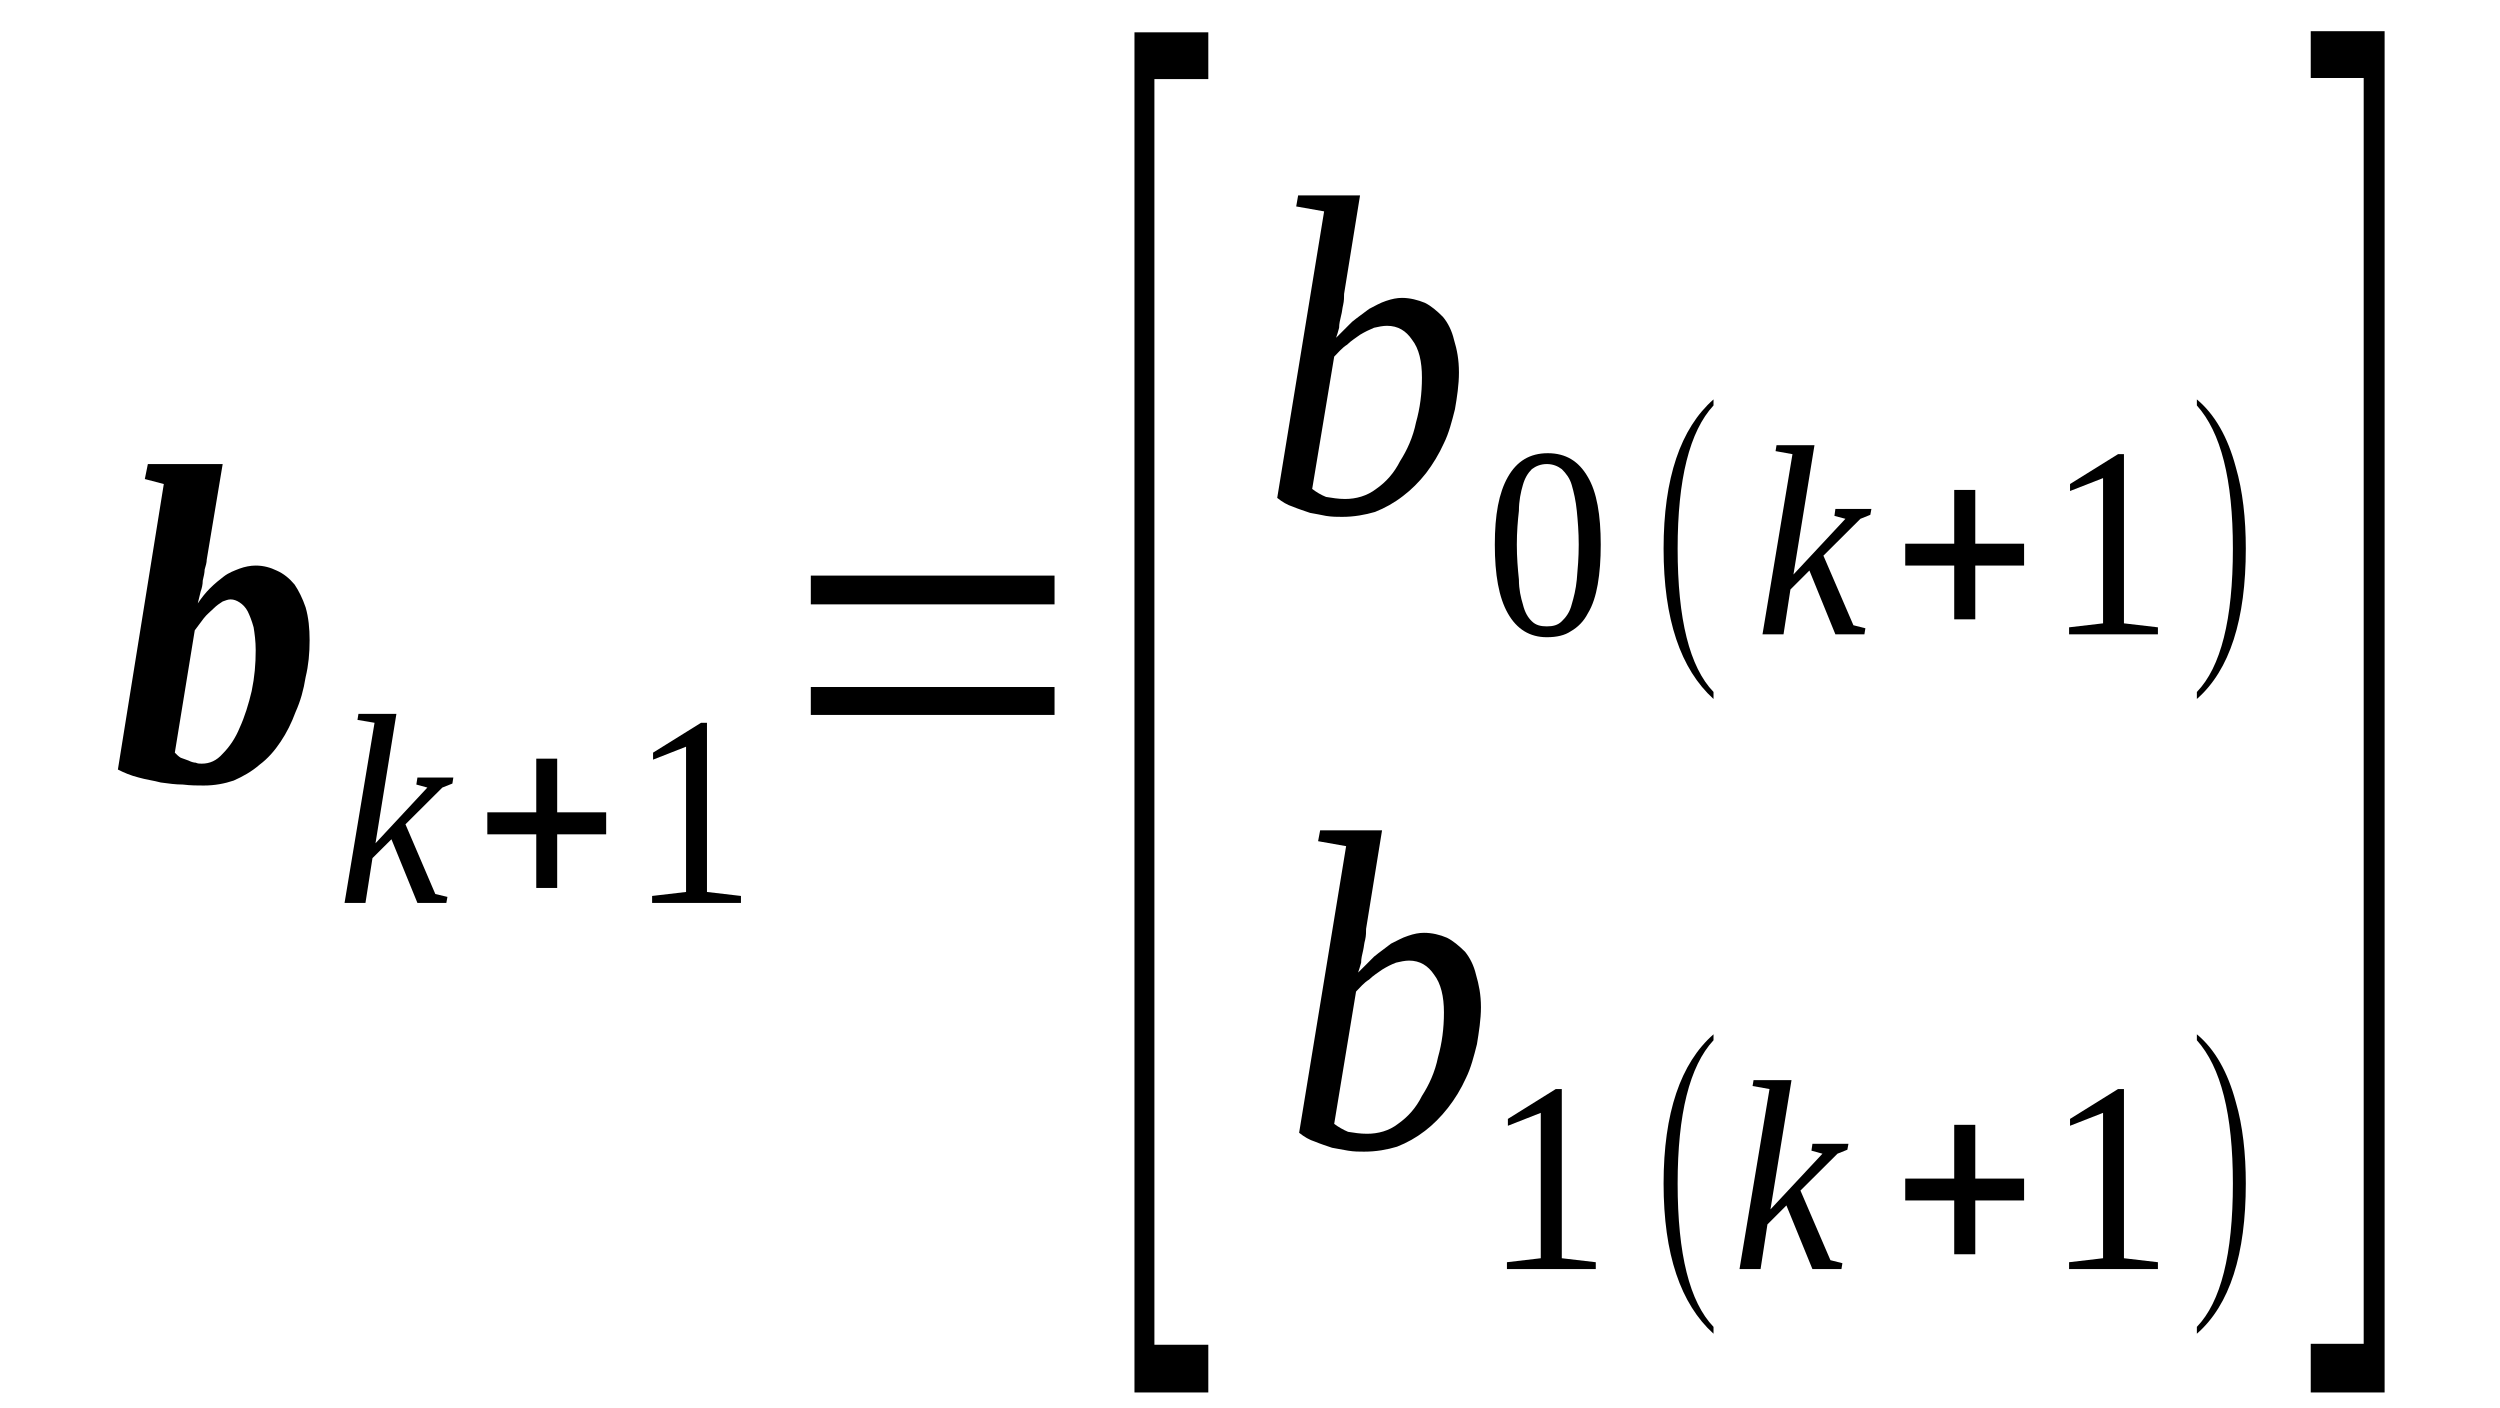
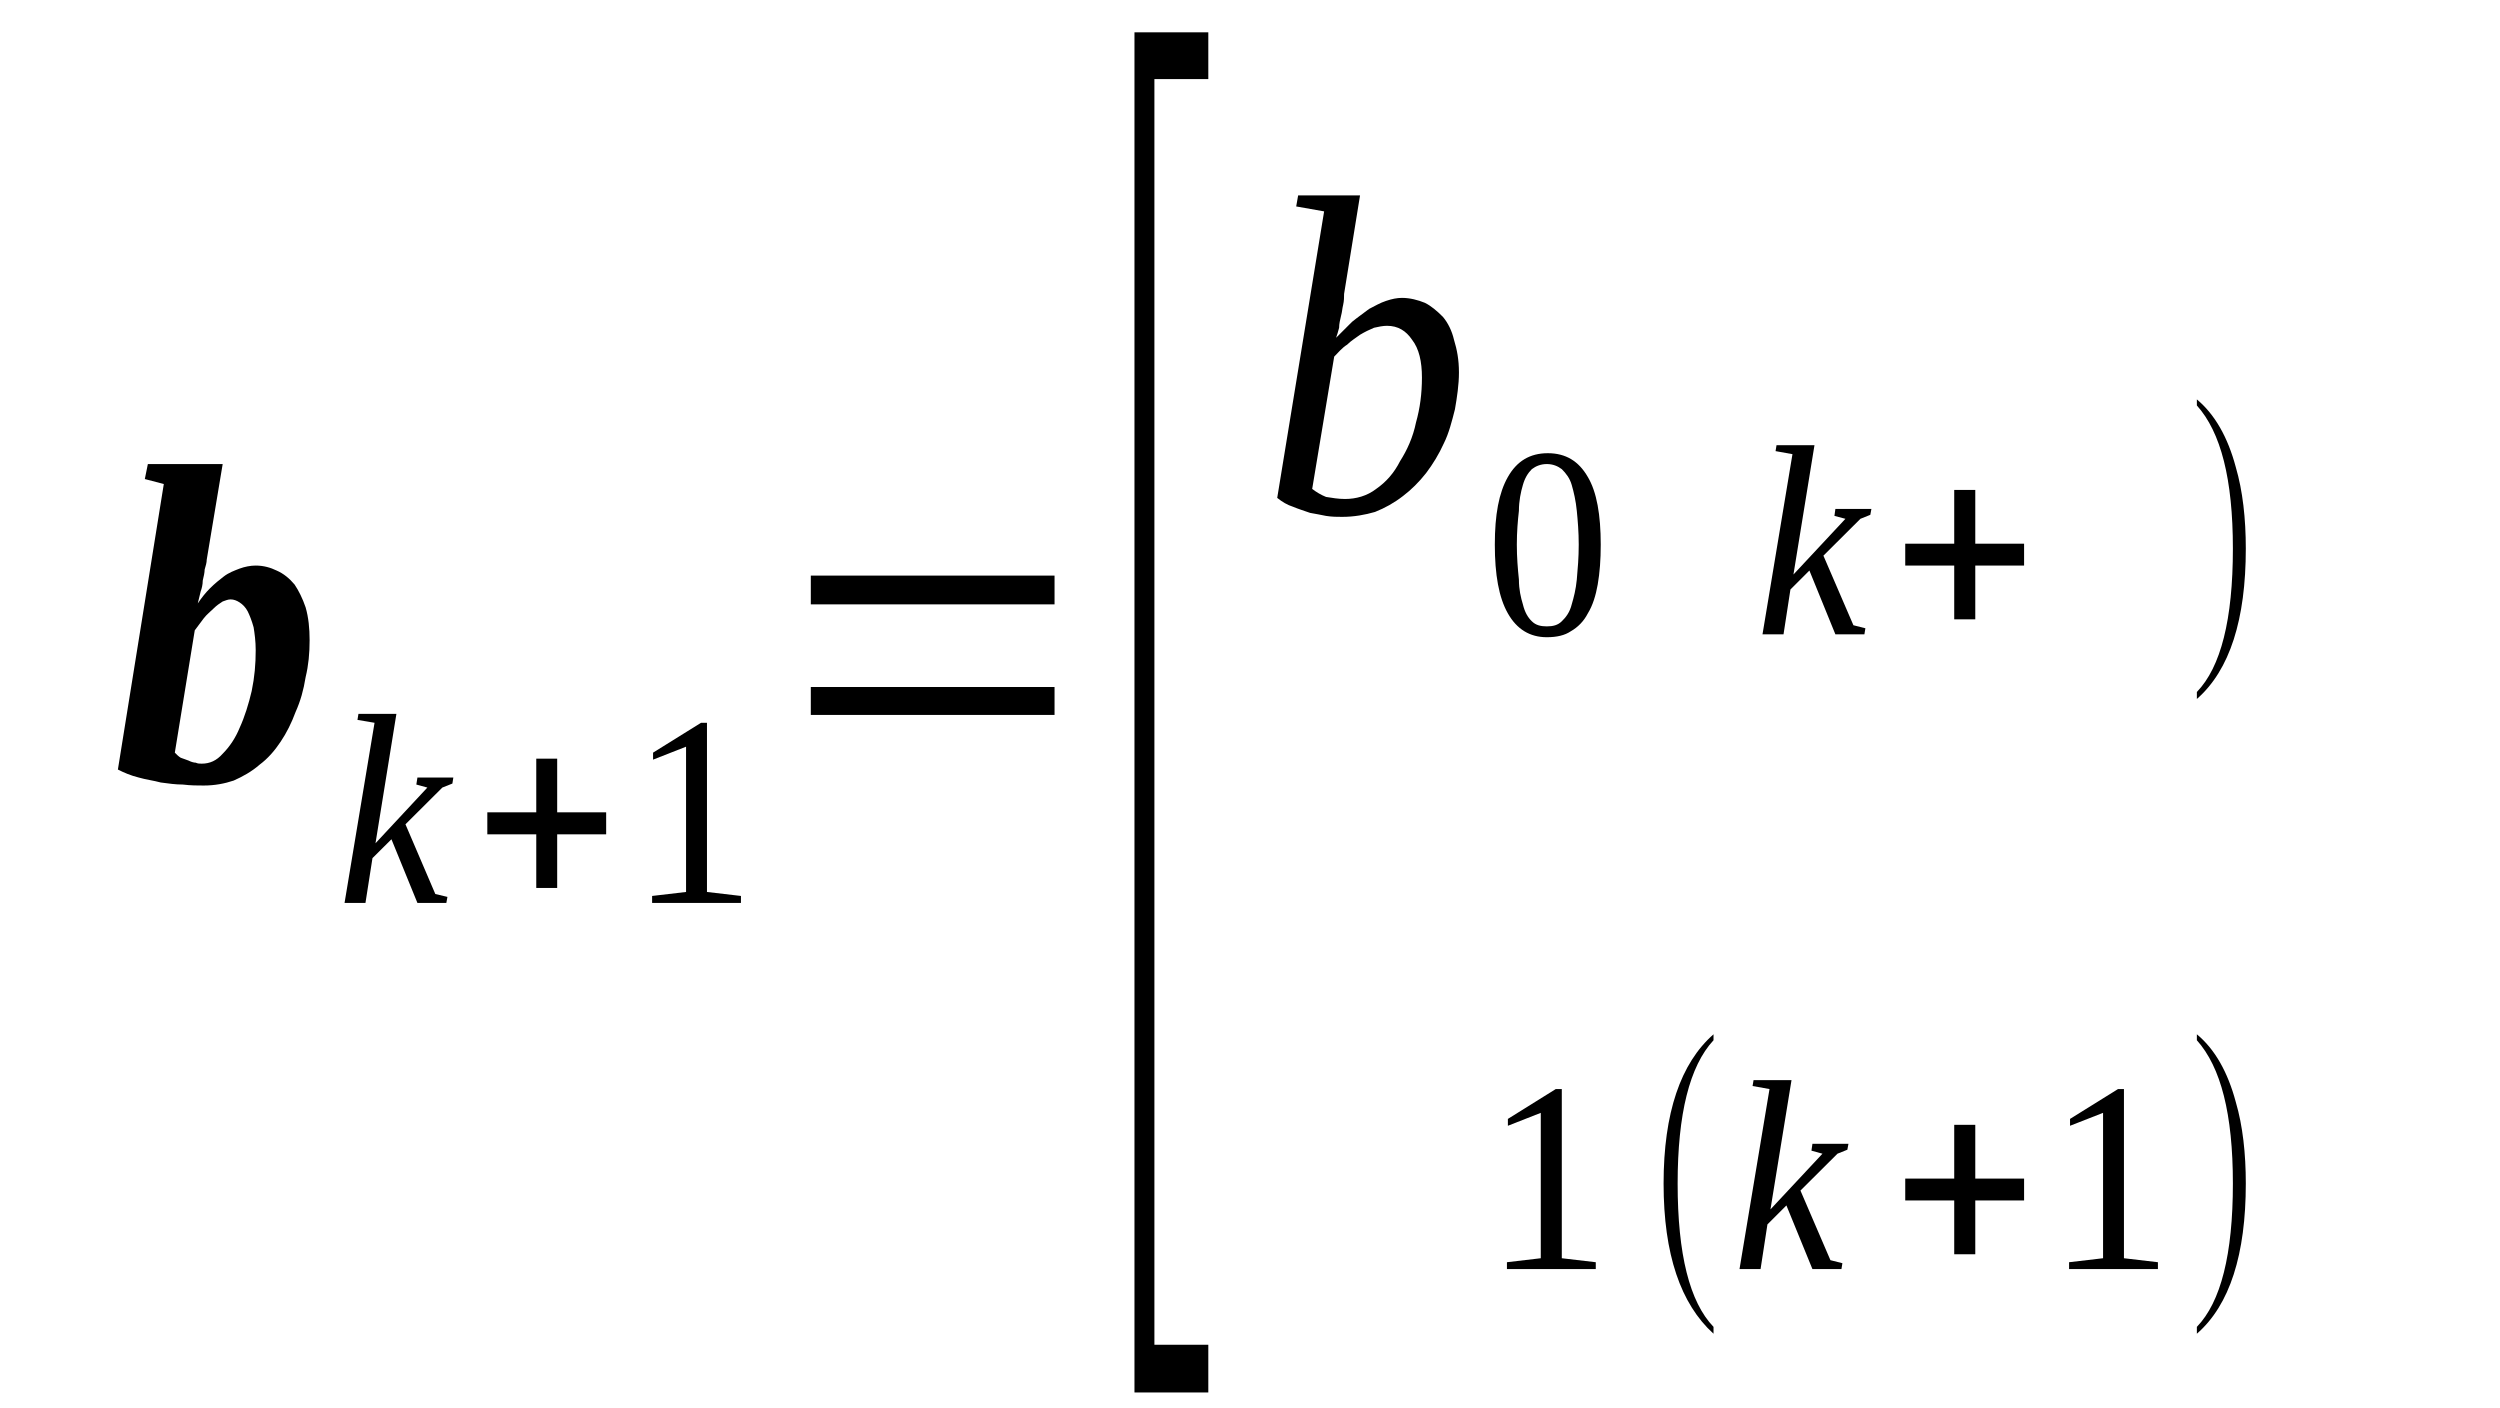
<svg xmlns="http://www.w3.org/2000/svg" height="40pt" version="1.1" viewBox="0 -40 71 40" width="71pt">
  <defs>
    <clipPath id="clip1">
      <path clip-rule="evenodd" d="M0 -39.988H70.957V-0.028H0V-39.988" />
    </clipPath>
  </defs>
  <g id="page1">
    <g>
      <path clip-path="url(#clip1)" d="M7.262 -21.535C7.262 -21.789 7.23 -22.016 7.203 -22.184C7.148 -22.383 7.09 -22.523 7.035 -22.637C6.977 -22.75 6.891 -22.836 6.805 -22.891C6.723 -22.945 6.637 -22.977 6.551 -22.977S6.41 -22.945 6.324 -22.918C6.238 -22.863 6.152 -22.805 6.07 -22.723C5.984 -22.637 5.871 -22.551 5.785 -22.438C5.699 -22.324 5.617 -22.211 5.531 -22.098L4.965 -18.625C5.02 -18.566 5.078 -18.512 5.133 -18.48C5.219 -18.453 5.273 -18.426 5.359 -18.398C5.418 -18.367 5.5 -18.34 5.559 -18.34C5.617 -18.312 5.672 -18.312 5.73 -18.312C5.957 -18.312 6.152 -18.398 6.324 -18.594C6.523 -18.793 6.691 -19.047 6.805 -19.328C6.949 -19.641 7.062 -20.008 7.148 -20.375C7.23 -20.77 7.262 -21.137 7.262 -21.535ZM5.785 -17.691C5.617 -17.691 5.418 -17.691 5.191 -17.719C4.992 -17.719 4.793 -17.746 4.566 -17.777C4.367 -17.832 4.141 -17.859 3.941 -17.918C3.715 -17.973 3.516 -18.059 3.348 -18.145L4.652 -26.254L4.113 -26.395L4.199 -26.82H6.324L5.871 -24.105C5.871 -24.02 5.844 -23.938 5.812 -23.824C5.812 -23.738 5.785 -23.625 5.758 -23.512C5.758 -23.398 5.73 -23.285 5.699 -23.203C5.672 -23.09 5.645 -22.977 5.617 -22.863C5.73 -23.031 5.844 -23.172 5.957 -23.285C6.098 -23.426 6.238 -23.539 6.352 -23.625C6.496 -23.738 6.664 -23.797 6.805 -23.852C6.949 -23.906 7.117 -23.938 7.262 -23.938C7.488 -23.938 7.688 -23.879 7.855 -23.797C8.055 -23.711 8.223 -23.57 8.367 -23.398C8.48 -23.23 8.594 -23.004 8.68 -22.75C8.762 -22.465 8.793 -22.156 8.793 -21.816C8.793 -21.449 8.762 -21.109 8.68 -20.77C8.621 -20.402 8.535 -20.094 8.395 -19.781C8.281 -19.473 8.141 -19.188 7.969 -18.934C7.801 -18.68 7.602 -18.453 7.375 -18.285C7.148 -18.086 6.891 -17.945 6.637 -17.832C6.383 -17.746 6.098 -17.691 5.785 -17.691Z" fill-rule="evenodd" />
      <path clip-path="url(#clip1)" d="M10.637 -19.473L10.152 -19.555L10.18 -19.727H11.258L10.664 -16.051L12.137 -17.633L11.824 -17.719L11.855 -17.919H12.875L12.848 -17.747L12.562 -17.633L11.515 -16.59L12.363 -14.61L12.707 -14.528L12.676 -14.356H11.855L11.117 -16.165L10.578 -15.629L10.379 -14.356H9.785L10.637 -19.473Z" fill-rule="evenodd" />
      <path clip-path="url(#clip1)" d="M15.23 -14.782V-16.305H13.84V-16.93H15.23V-18.454H15.824V-16.93H17.215V-16.305H15.824V-14.782H15.23Z" fill-rule="evenodd" />
      <path clip-path="url(#clip1)" d="M20.078 -14.668L21.043 -14.555V-14.356H18.52V-14.555L19.484 -14.668V-18.794L18.547 -18.426V-18.625L19.91 -19.473H20.078V-14.668Z" fill-rule="evenodd" />
      <path clip-path="url(#clip1)" d="M23.027 -19.696V-20.489H29.949V-19.696H23.027ZM23.027 -22.836V-23.653H29.949V-22.836H23.027Z" fill-rule="evenodd" />
      <path clip-path="url(#clip1)" d="M32.219 -0.454V-39.082H34.316V-37.754H32.785V-1.809H34.316V-0.454H32.219Z" fill-rule="evenodd" />
      <path clip-path="url(#clip1)" d="M37.605 -33.997L36.812 -34.137L36.867 -34.45H38.625L38.172 -31.653C38.172 -31.567 38.172 -31.454 38.145 -31.34C38.117 -31.227 38.117 -31.141 38.086 -31.032C38.059 -30.918 38.031 -30.805 38.031 -30.692C38.004 -30.579 37.973 -30.493 37.945 -30.407C38.117 -30.579 38.258 -30.719 38.398 -30.86C38.57 -31 38.738 -31.114 38.883 -31.227C39.051 -31.313 39.195 -31.399 39.363 -31.454C39.535 -31.512 39.676 -31.54 39.816 -31.54C40.043 -31.54 40.269 -31.481 40.469 -31.399C40.641 -31.313 40.809 -31.172 40.98 -31C41.121 -30.832 41.234 -30.606 41.293 -30.352C41.379 -30.071 41.434 -29.786 41.434 -29.419C41.434 -29.079 41.379 -28.711 41.32 -28.375C41.234 -28.036 41.148 -27.696 41.008 -27.415C40.867 -27.102 40.695 -26.821 40.5 -26.563C40.301 -26.309 40.074 -26.086 39.848 -25.915C39.59 -25.715 39.336 -25.575 39.051 -25.461C38.77 -25.379 38.457 -25.321 38.117 -25.321C37.973 -25.321 37.832 -25.321 37.66 -25.348C37.52 -25.379 37.352 -25.407 37.207 -25.434C37.039 -25.493 36.867 -25.547 36.727 -25.606C36.555 -25.661 36.414 -25.747 36.273 -25.86L37.605 -33.997ZM37.266 -26.114C37.379 -26.028 37.52 -25.942 37.66 -25.887C37.832 -25.86 38.004 -25.829 38.199 -25.829C38.512 -25.829 38.824 -25.915 39.082 -26.114C39.363 -26.309 39.59 -26.563 39.762 -26.903C39.961 -27.215 40.129 -27.582 40.215 -28.004C40.328 -28.403 40.383 -28.825 40.383 -29.278S40.301 -30.098 40.102 -30.352C39.93 -30.606 39.703 -30.747 39.391 -30.747C39.277 -30.747 39.137 -30.719 39.023 -30.692C38.883 -30.633 38.77 -30.579 38.625 -30.493C38.512 -30.407 38.371 -30.325 38.258 -30.211C38.117 -30.125 38.004 -29.985 37.891 -29.872L37.266 -26.114Z" fill-rule="evenodd" />
      <path clip-path="url(#clip1)" d="M45.461 -24.532C45.461 -24.106 45.434 -23.739 45.375 -23.399C45.32 -23.09 45.234 -22.805 45.094 -22.579C44.98 -22.356 44.809 -22.184 44.609 -22.071C44.441 -21.957 44.215 -21.903 43.93 -21.903C43.449 -21.903 43.078 -22.129 42.824 -22.579C42.566 -23.032 42.453 -23.684 42.453 -24.532C42.453 -25.379 42.566 -26 42.824 -26.454C43.078 -26.903 43.449 -27.129 43.957 -27.129C44.469 -27.129 44.836 -26.903 45.094 -26.454C45.348 -26.028 45.461 -25.379 45.461 -24.532ZM44.836 -24.532C44.836 -24.899 44.809 -25.207 44.781 -25.493C44.754 -25.774 44.695 -26.028 44.637 -26.227C44.582 -26.422 44.469 -26.563 44.355 -26.676C44.242 -26.762 44.102 -26.821 43.93 -26.821S43.617 -26.762 43.504 -26.676C43.391 -26.563 43.305 -26.422 43.25 -26.227C43.191 -26.028 43.137 -25.774 43.137 -25.493C43.105 -25.207 43.078 -24.899 43.078 -24.532C43.078 -24.165 43.105 -23.852 43.137 -23.54C43.137 -23.258 43.191 -23.032 43.25 -22.836C43.305 -22.61 43.391 -22.465 43.504 -22.356C43.617 -22.243 43.758 -22.211 43.93 -22.211S44.242 -22.243 44.355 -22.356C44.469 -22.465 44.582 -22.61 44.637 -22.836C44.695 -23.032 44.754 -23.258 44.781 -23.54C44.809 -23.852 44.836 -24.165 44.836 -24.532Z" fill-rule="evenodd" />
-       <path clip-path="url(#clip1)" d="M48.664 -20.348V-20.149C47.73 -20.997 47.246 -22.411 47.246 -24.418C47.246 -26.422 47.73 -27.836 48.664 -28.657V-28.485C47.984 -27.75 47.645 -26.395 47.645 -24.418C47.645 -22.411 47.984 -21.055 48.664 -20.348Z" fill-rule="evenodd" />
      <path clip-path="url(#clip1)" d="M50.906 -27.102L50.426 -27.188L50.453 -27.356H51.531L50.934 -23.684L52.41 -25.266L52.098 -25.348L52.125 -25.547H53.148L53.117 -25.379L52.836 -25.266L51.785 -24.219L52.637 -22.243L52.977 -22.157L52.949 -21.985H52.125L51.387 -23.797L50.848 -23.258L50.652 -21.985H50.055L50.906 -27.102Z" fill-rule="evenodd" />
      <path clip-path="url(#clip1)" d="M55.5 -22.411V-23.938H54.109V-24.559H55.5V-26.086H56.098V-24.559H57.484V-23.938H56.098V-22.411H55.5Z" fill-rule="evenodd" />
-       <path clip-path="url(#clip1)" d="M60.32 -22.297L61.285 -22.184V-21.985H58.762V-22.184L59.727 -22.297V-26.422L58.789 -26.055V-26.254L60.152 -27.102H60.32V-22.297Z" fill-rule="evenodd" />
      <path clip-path="url(#clip1)" d="M62.391 -20.348C63.074 -21.055 63.414 -22.411 63.414 -24.418C63.414 -26.395 63.074 -27.723 62.391 -28.485V-28.657C62.902 -28.231 63.27 -27.582 63.496 -26.735C63.695 -26.055 63.781 -25.266 63.781 -24.418C63.781 -22.411 63.328 -20.969 62.391 -20.149V-20.348Z" fill-rule="evenodd" />
-       <path clip-path="url(#clip1)" d="M38.23 -15.969L37.434 -16.11L37.492 -16.418H39.25L38.797 -13.621C38.797 -13.536 38.797 -13.422 38.77 -13.309C38.738 -13.2 38.738 -13.114 38.711 -13C38.684 -12.887 38.656 -12.774 38.656 -12.661C38.625 -12.547 38.598 -12.461 38.57 -12.379C38.738 -12.547 38.883 -12.688 39.023 -12.832C39.195 -12.973 39.363 -13.086 39.504 -13.2C39.676 -13.282 39.816 -13.368 39.988 -13.422C40.156 -13.481 40.301 -13.508 40.441 -13.508C40.668 -13.508 40.894 -13.454 41.094 -13.368C41.266 -13.282 41.434 -13.141 41.605 -12.973C41.746 -12.801 41.859 -12.575 41.918 -12.321C42 -12.04 42.059 -11.758 42.059 -11.391C42.059 -11.051 42 -10.684 41.945 -10.344C41.859 -10.004 41.773 -9.665 41.633 -9.383C41.492 -9.071 41.32 -8.79 41.121 -8.536C40.922 -8.282 40.695 -8.055 40.469 -7.883C40.215 -7.688 39.961 -7.547 39.676 -7.434C39.391 -7.348 39.082 -7.293 38.738 -7.293C38.598 -7.293 38.457 -7.293 38.285 -7.321C38.145 -7.348 37.973 -7.375 37.832 -7.403C37.66 -7.461 37.492 -7.516 37.352 -7.575C37.18 -7.629 37.039 -7.715 36.895 -7.829L38.23 -15.969ZM37.891 -8.082C38.004 -7.997 38.145 -7.915 38.285 -7.856C38.457 -7.829 38.625 -7.801 38.824 -7.801C39.137 -7.801 39.449 -7.883 39.703 -8.082C39.988 -8.282 40.215 -8.536 40.383 -8.875C40.582 -9.184 40.754 -9.551 40.84 -9.977C40.953 -10.372 41.008 -10.797 41.008 -11.246C41.008 -11.7 40.922 -12.067 40.727 -12.321C40.555 -12.575 40.328 -12.719 40.016 -12.719C39.902 -12.719 39.762 -12.688 39.648 -12.661C39.504 -12.606 39.391 -12.547 39.25 -12.461C39.137 -12.379 38.996 -12.293 38.883 -12.18C38.738 -12.094 38.625 -11.954 38.512 -11.84L37.891 -8.082Z" fill-rule="evenodd" />
      <path clip-path="url(#clip1)" d="M44.355 -4.266L45.32 -4.153V-3.958H42.797V-4.153L43.758 -4.266V-8.395L42.824 -8.028V-8.223L44.184 -9.071H44.355V-4.266Z" fill-rule="evenodd" />
      <path clip-path="url(#clip1)" d="M48.664 -2.317V-2.122C47.73 -2.969 47.246 -4.379 47.246 -6.387C47.246 -8.395 47.73 -9.805 48.664 -10.626V-10.457C47.984 -9.723 47.645 -8.364 47.645 -6.387C47.645 -4.379 47.984 -3.024 48.664 -2.317Z" fill-rule="evenodd" />
      <path clip-path="url(#clip1)" d="M50.254 -9.071L49.773 -9.157L49.801 -9.325H50.879L50.281 -5.653L51.758 -7.235L51.445 -7.321L51.473 -7.516H52.496L52.465 -7.348L52.184 -7.235L51.133 -6.188L51.984 -4.211L52.324 -4.125L52.297 -3.958H51.473L50.734 -5.766L50.195 -5.227L50 -3.958H49.402L50.254 -9.071Z" fill-rule="evenodd" />
      <path clip-path="url(#clip1)" d="M55.5 -4.379V-5.907H54.109V-6.528H55.5V-8.055H56.098V-6.528H57.484V-5.907H56.098V-4.379H55.5Z" fill-rule="evenodd" />
      <path clip-path="url(#clip1)" d="M60.32 -4.266L61.285 -4.153V-3.958H58.762V-4.153L59.727 -4.266V-8.395L58.789 -8.028V-8.223L60.152 -9.071H60.32V-4.266Z" fill-rule="evenodd" />
      <path clip-path="url(#clip1)" d="M62.391 -2.317C63.074 -3.024 63.414 -4.379 63.414 -6.387C63.414 -8.364 63.074 -9.692 62.391 -10.457V-10.626C62.902 -10.204 63.27 -9.551 63.496 -8.704C63.695 -8.028 63.781 -7.235 63.781 -6.387C63.781 -4.379 63.328 -2.938 62.391 -2.122V-2.317Z" fill-rule="evenodd" />
-       <path clip-path="url(#clip1)" d="M67.723 -0.454H65.625V-1.836H67.129V-37.785H65.625V-39.114H67.723V-0.454Z" fill-rule="evenodd" />
    </g>
  </g>
</svg>